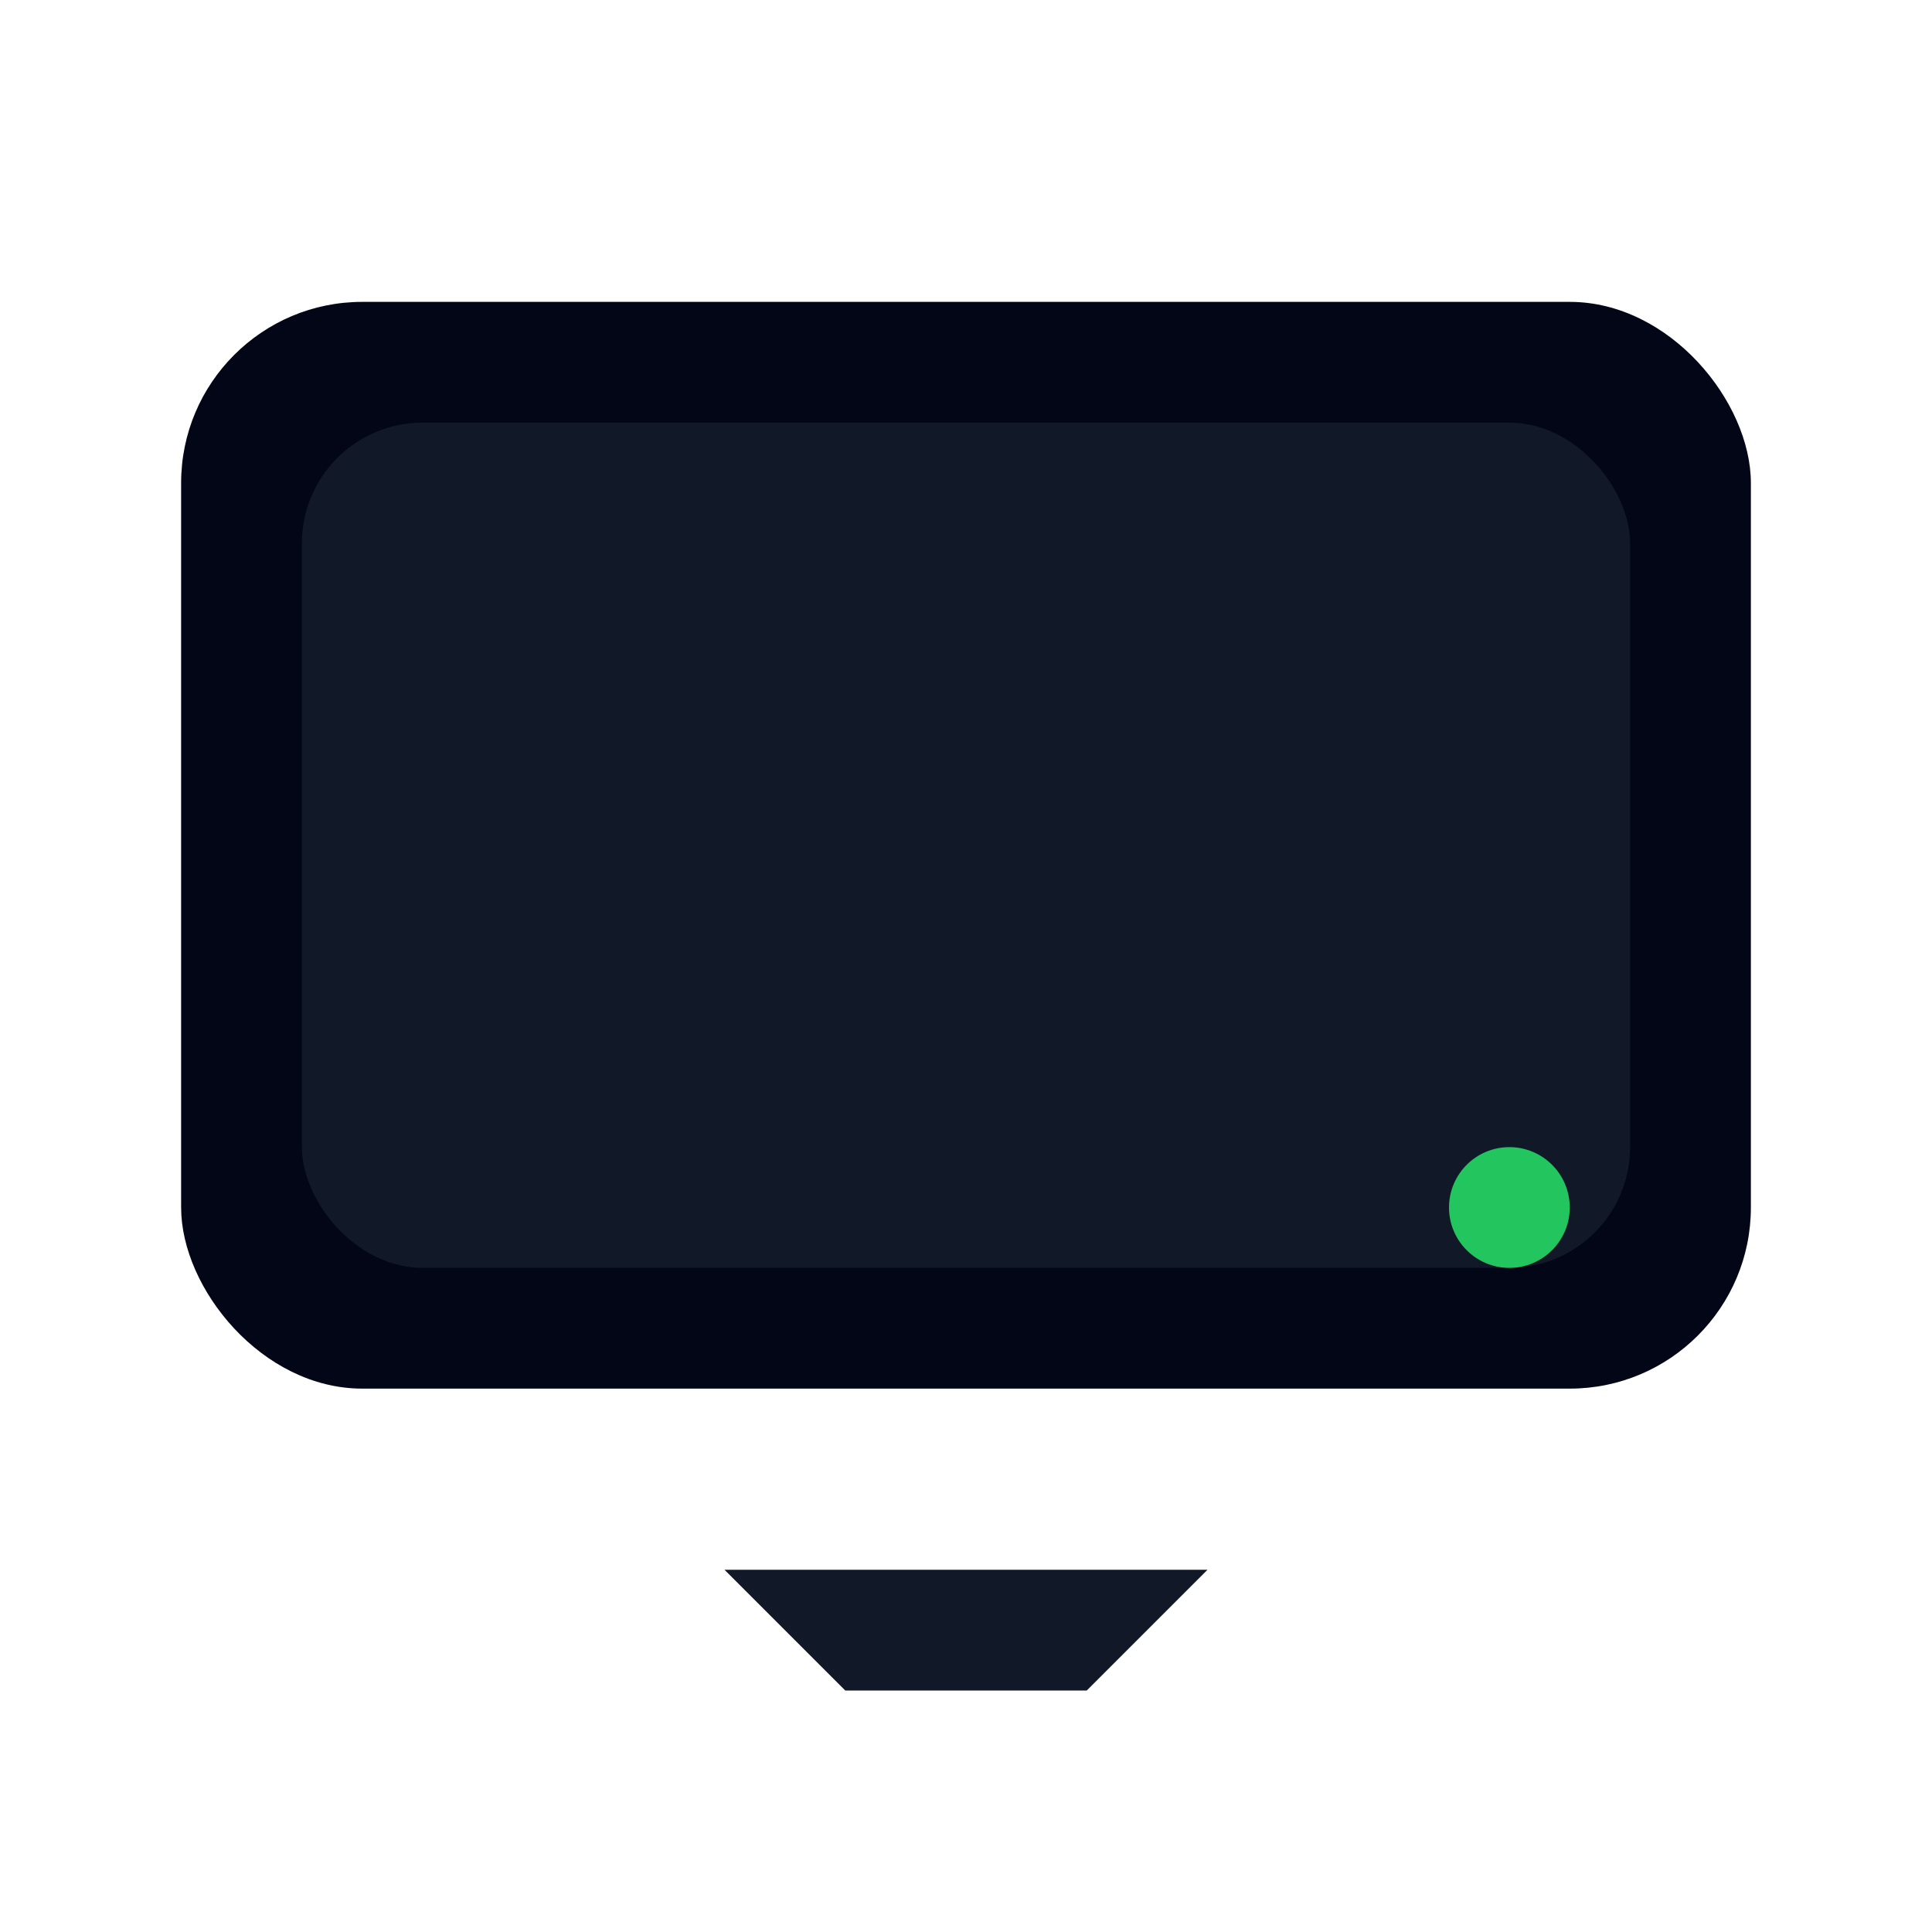
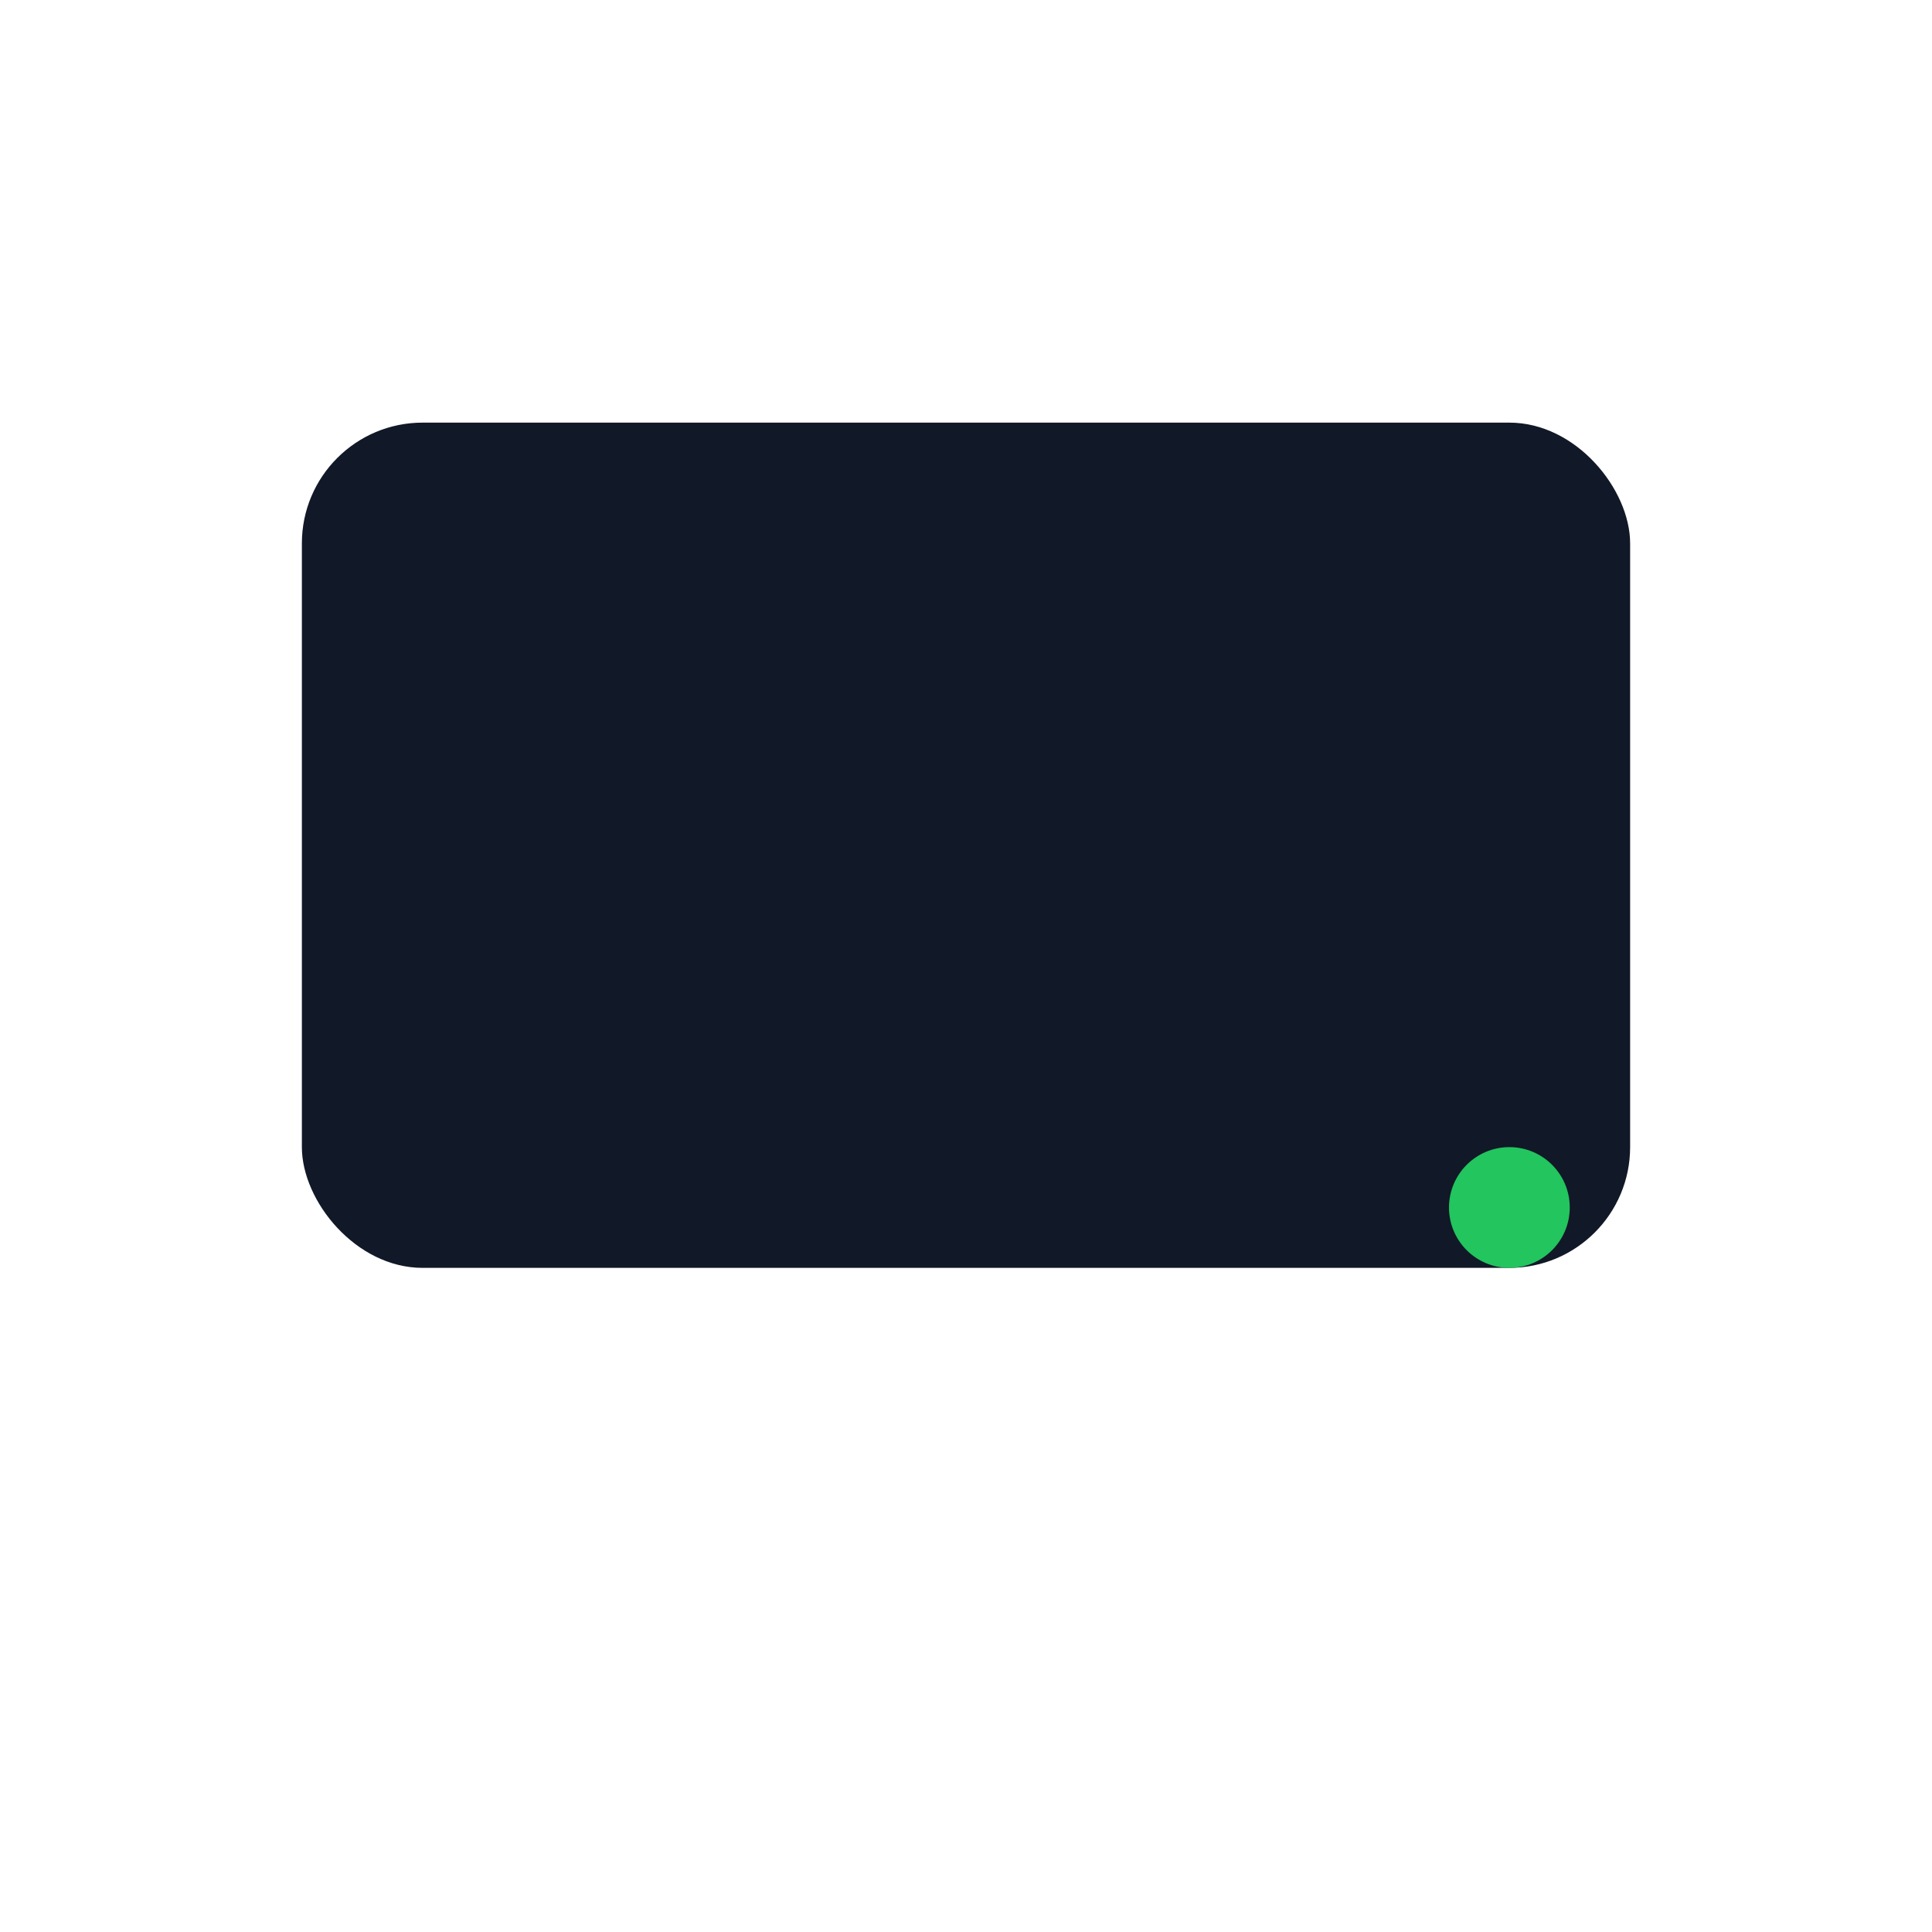
<svg xmlns="http://www.w3.org/2000/svg" width="64" height="64" viewBox="0 0 64 64" role="img" aria-labelledby="title">
  <title>TV</title>
-   <rect x="6" y="10" width="52" height="36" rx="6" fill="#020617" />
  <rect x="10" y="14" width="44" height="28" rx="4" fill="#111827" />
-   <path d="M24 52h16l-4 4h-8z" fill="#111827" />
  <circle cx="50" cy="40" r="2" fill="#22c55e" />
</svg>